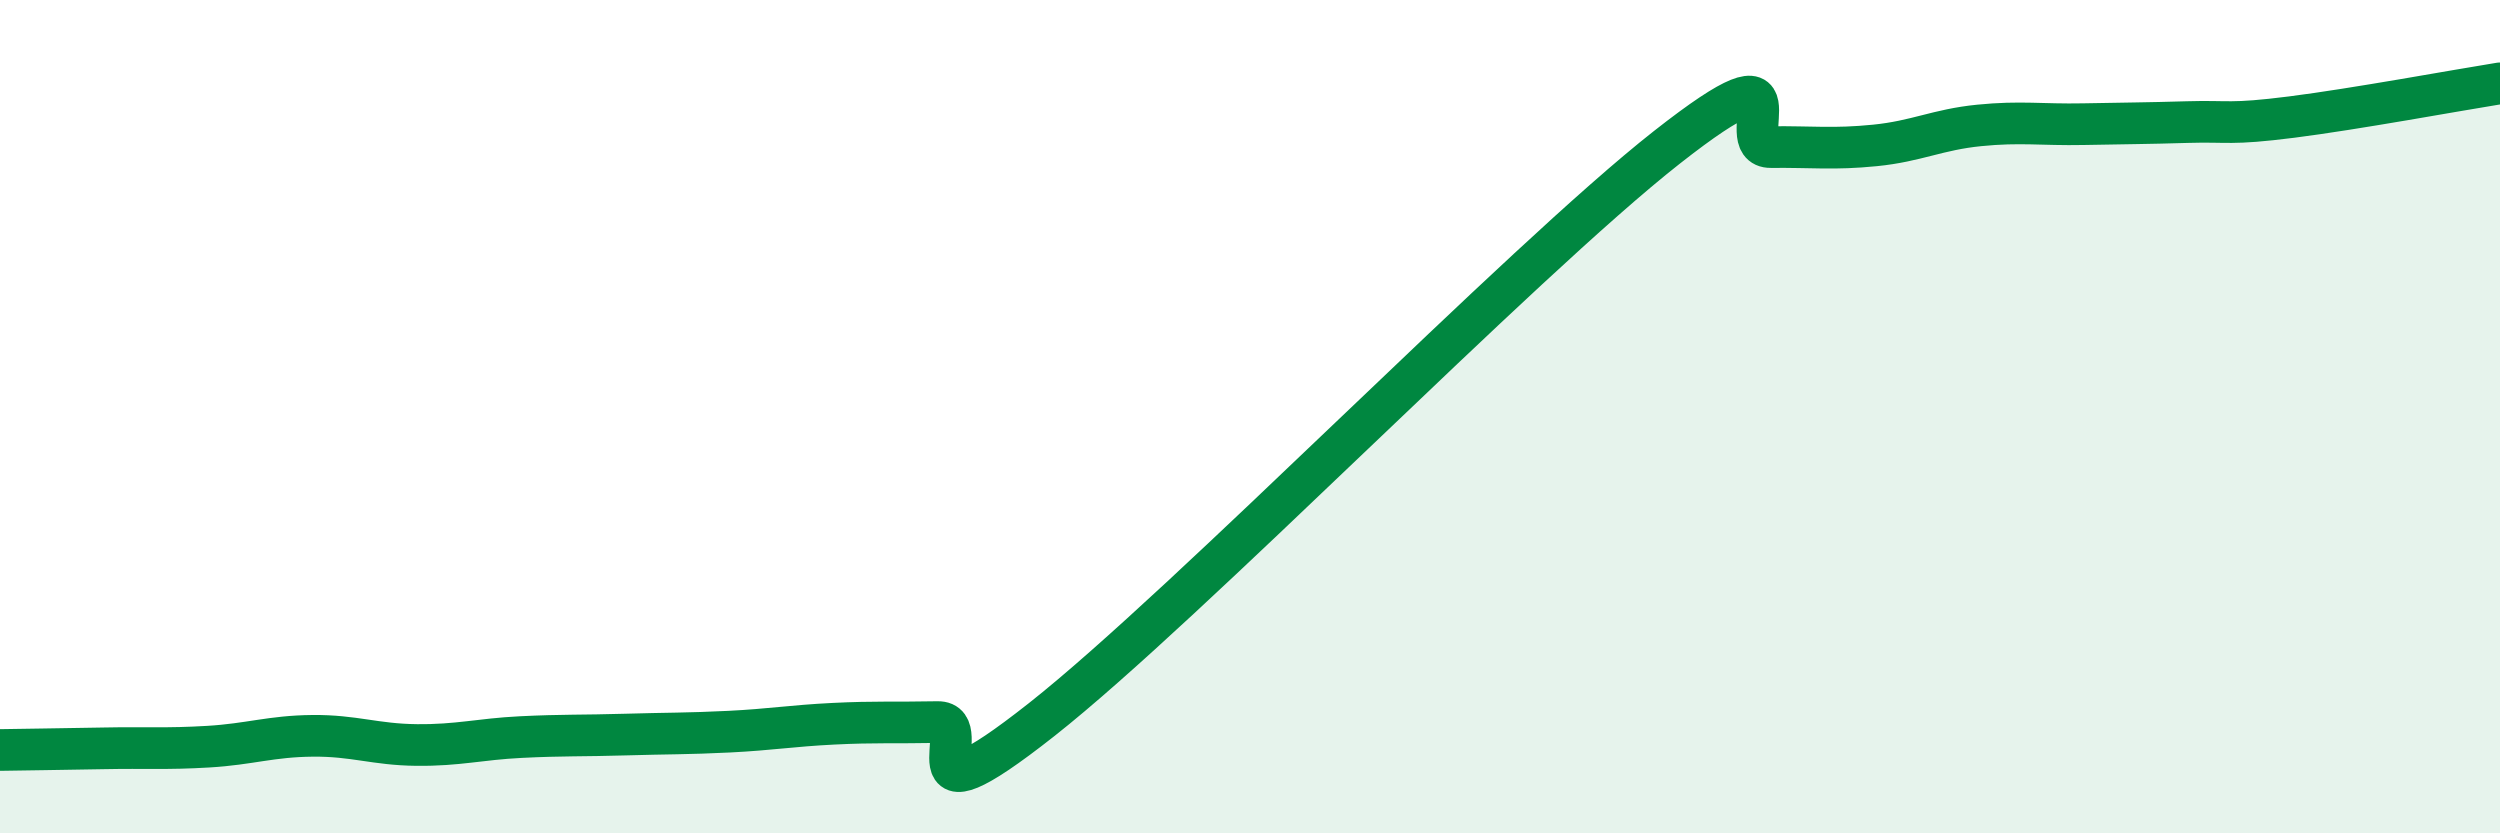
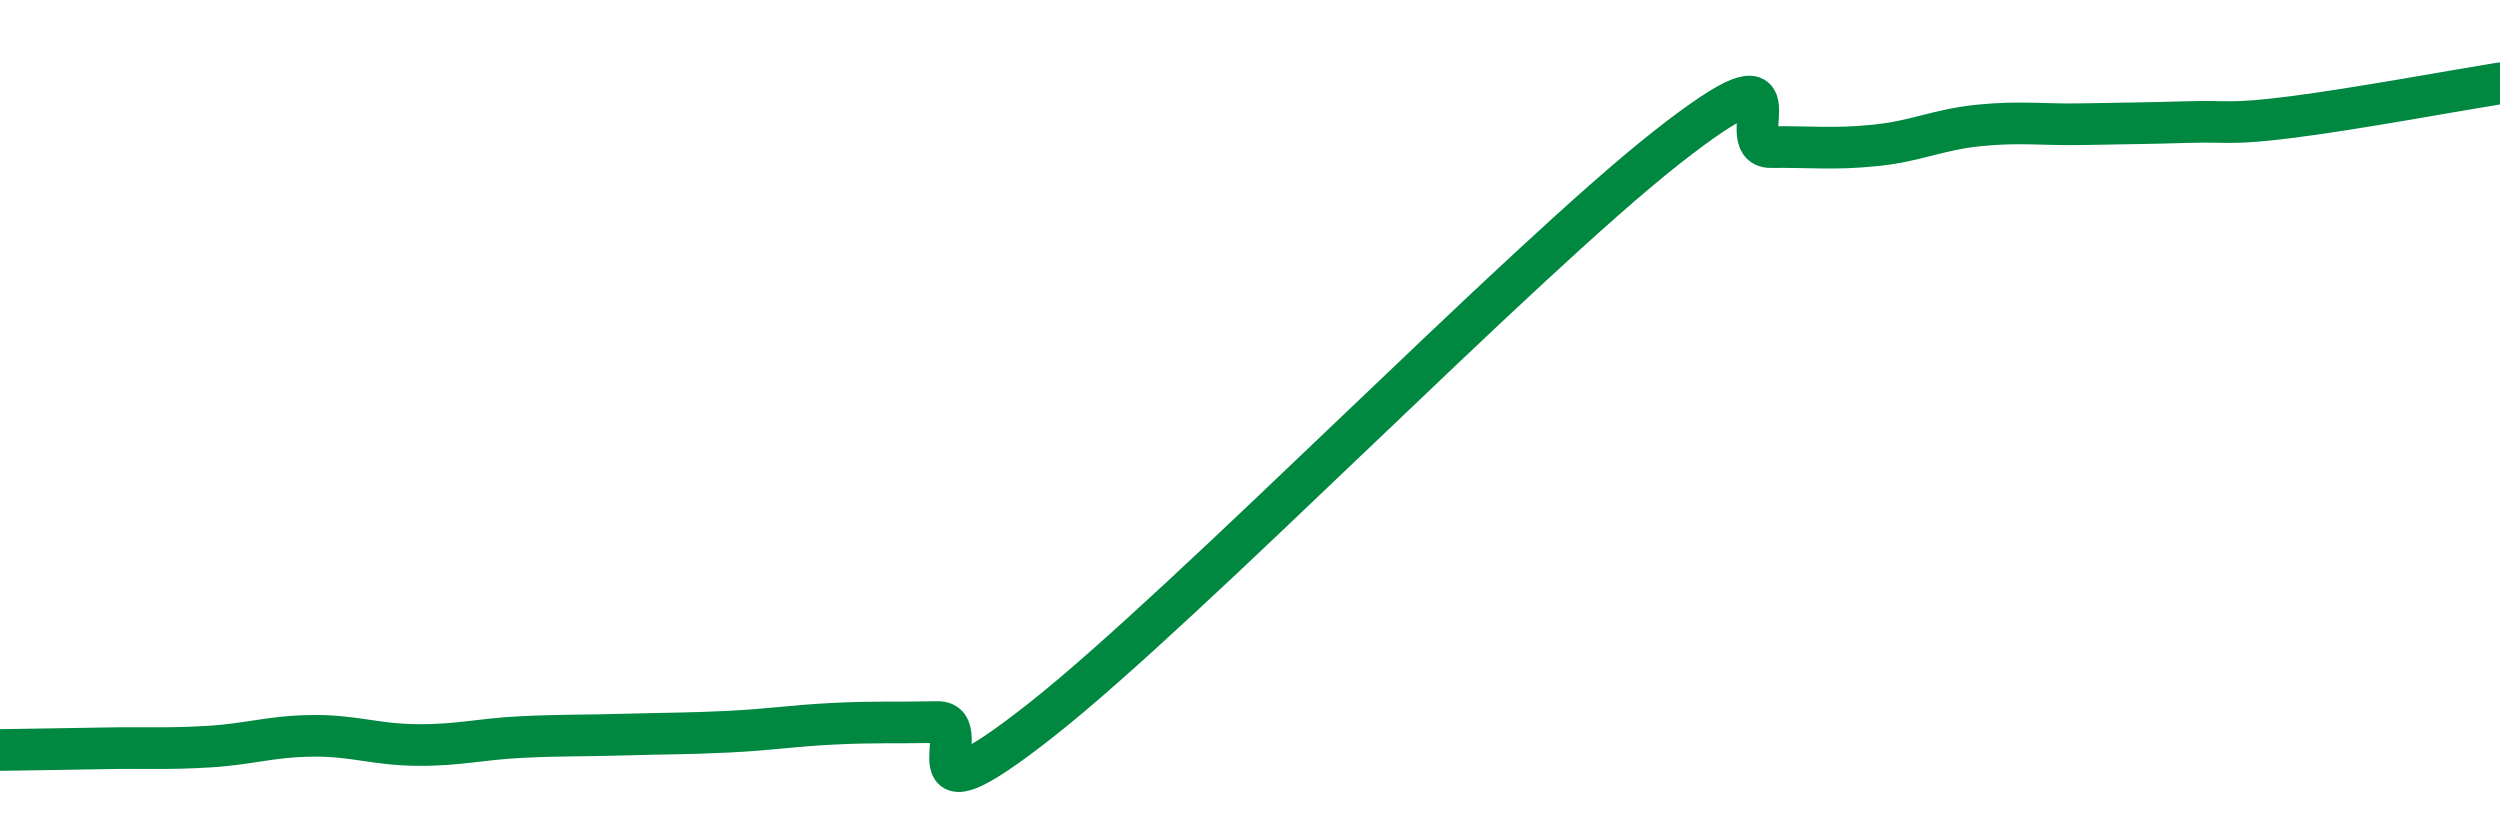
<svg xmlns="http://www.w3.org/2000/svg" width="60" height="20" viewBox="0 0 60 20">
-   <path d="M 0,18 C 0.5,17.99 1.5,17.98 2.5,17.96 C 3.5,17.94 4,17.98 5,17.92 C 6,17.86 6.5,17.67 7.5,17.66 C 8.5,17.65 9,17.87 10,17.88 C 11,17.89 11.5,17.74 12.5,17.69 C 13.5,17.64 14,17.66 15,17.63 C 16,17.6 16.5,17.61 17.5,17.56 C 18.5,17.51 19,17.42 20,17.37 C 21,17.32 21.5,17.35 22.5,17.33 C 23.5,17.31 21.5,20.03 25,17.27 C 28.5,14.51 36.5,6.29 40,3.54 C 43.5,0.79 41.5,3.54 42.5,3.53 C 43.5,3.52 44,3.59 45,3.49 C 46,3.39 46.5,3.11 47.5,3.01 C 48.5,2.91 49,3 50,2.98 C 51,2.96 51.5,2.96 52.5,2.93 C 53.5,2.9 53.5,3 55,2.81 C 56.5,2.62 59,2.16 60,2L60 20L0 20Z" fill="#008740" opacity="0.1" stroke-linecap="round" stroke-linejoin="round" />
  <path d="M 0,18 C 0.5,17.99 1.5,17.98 2.5,17.96 C 3.5,17.94 4,17.98 5,17.92 C 6,17.86 6.5,17.67 7.5,17.66 C 8.5,17.65 9,17.87 10,17.88 C 11,17.89 11.5,17.74 12.5,17.69 C 13.5,17.64 14,17.66 15,17.63 C 16,17.6 16.5,17.61 17.5,17.56 C 18.5,17.51 19,17.42 20,17.37 C 21,17.32 21.5,17.35 22.5,17.33 C 23.5,17.31 21.5,20.03 25,17.27 C 28.5,14.51 36.5,6.29 40,3.54 C 43.5,0.79 41.5,3.54 42.5,3.53 C 43.5,3.52 44,3.59 45,3.49 C 46,3.39 46.5,3.11 47.5,3.01 C 48.5,2.91 49,3 50,2.98 C 51,2.96 51.5,2.96 52.5,2.93 C 53.5,2.9 53.5,3 55,2.81 C 56.5,2.62 59,2.16 60,2" stroke="#008740" stroke-width="1" fill="none" stroke-linecap="round" stroke-linejoin="round" />
</svg>